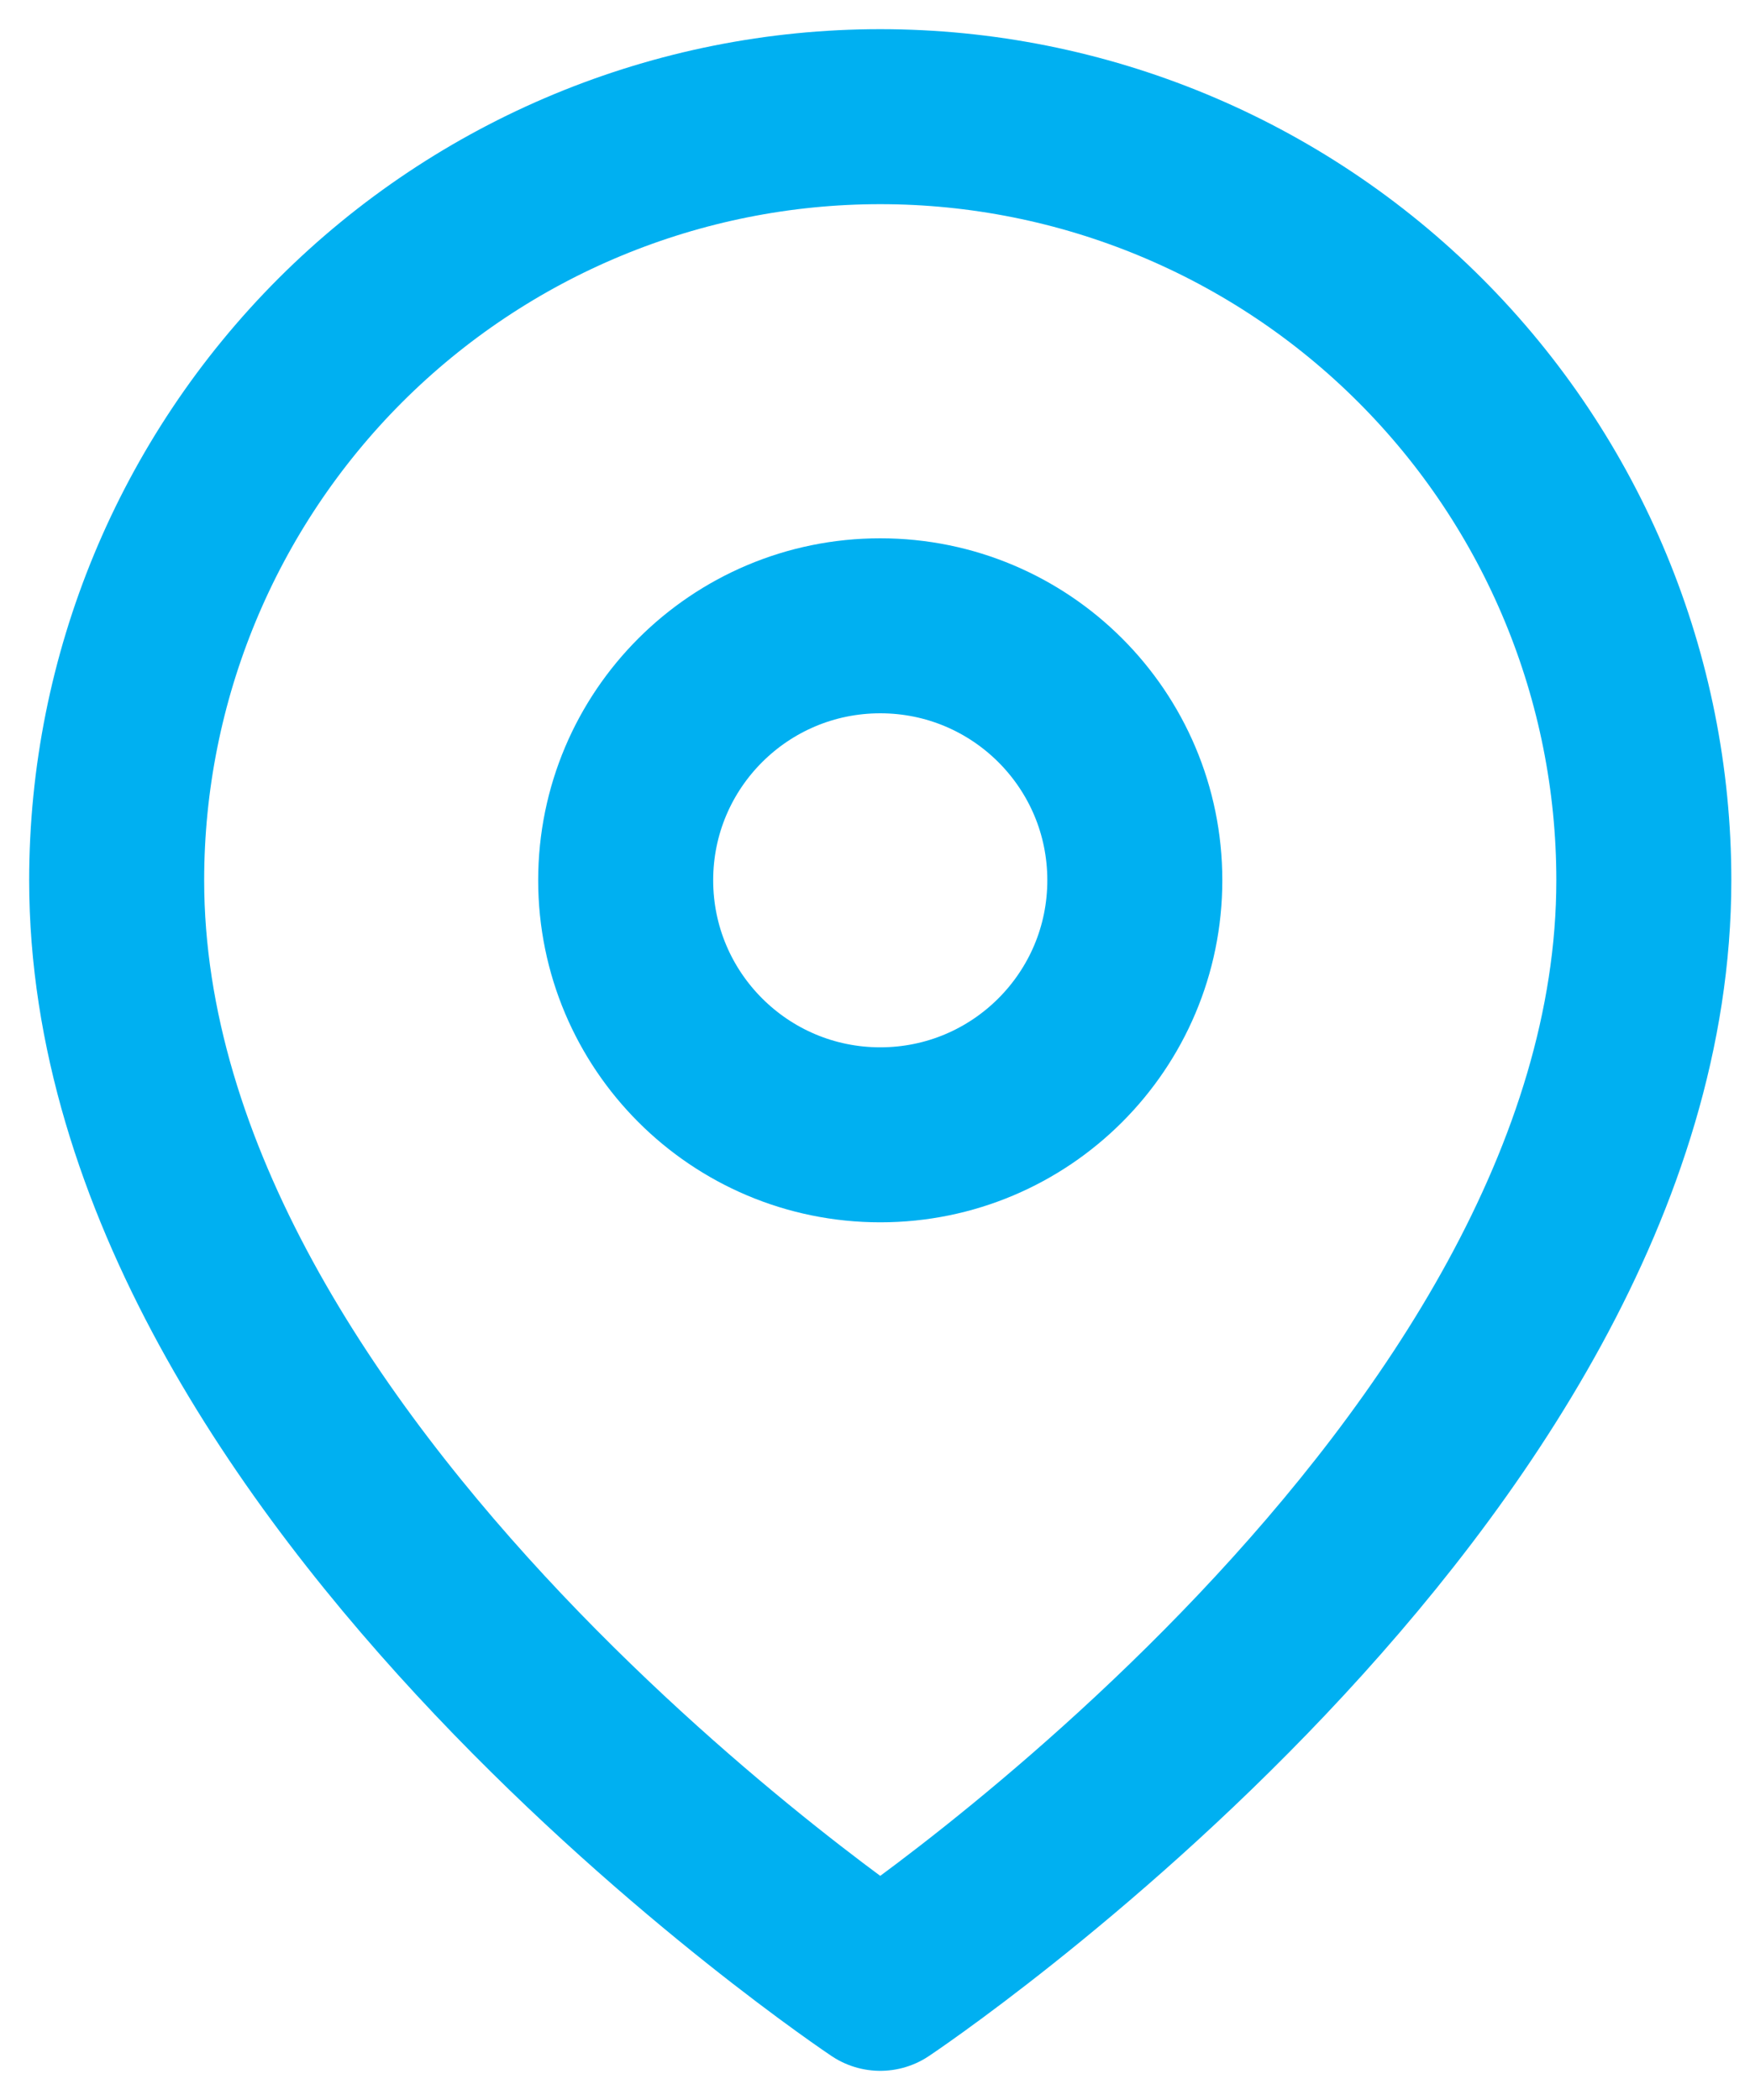
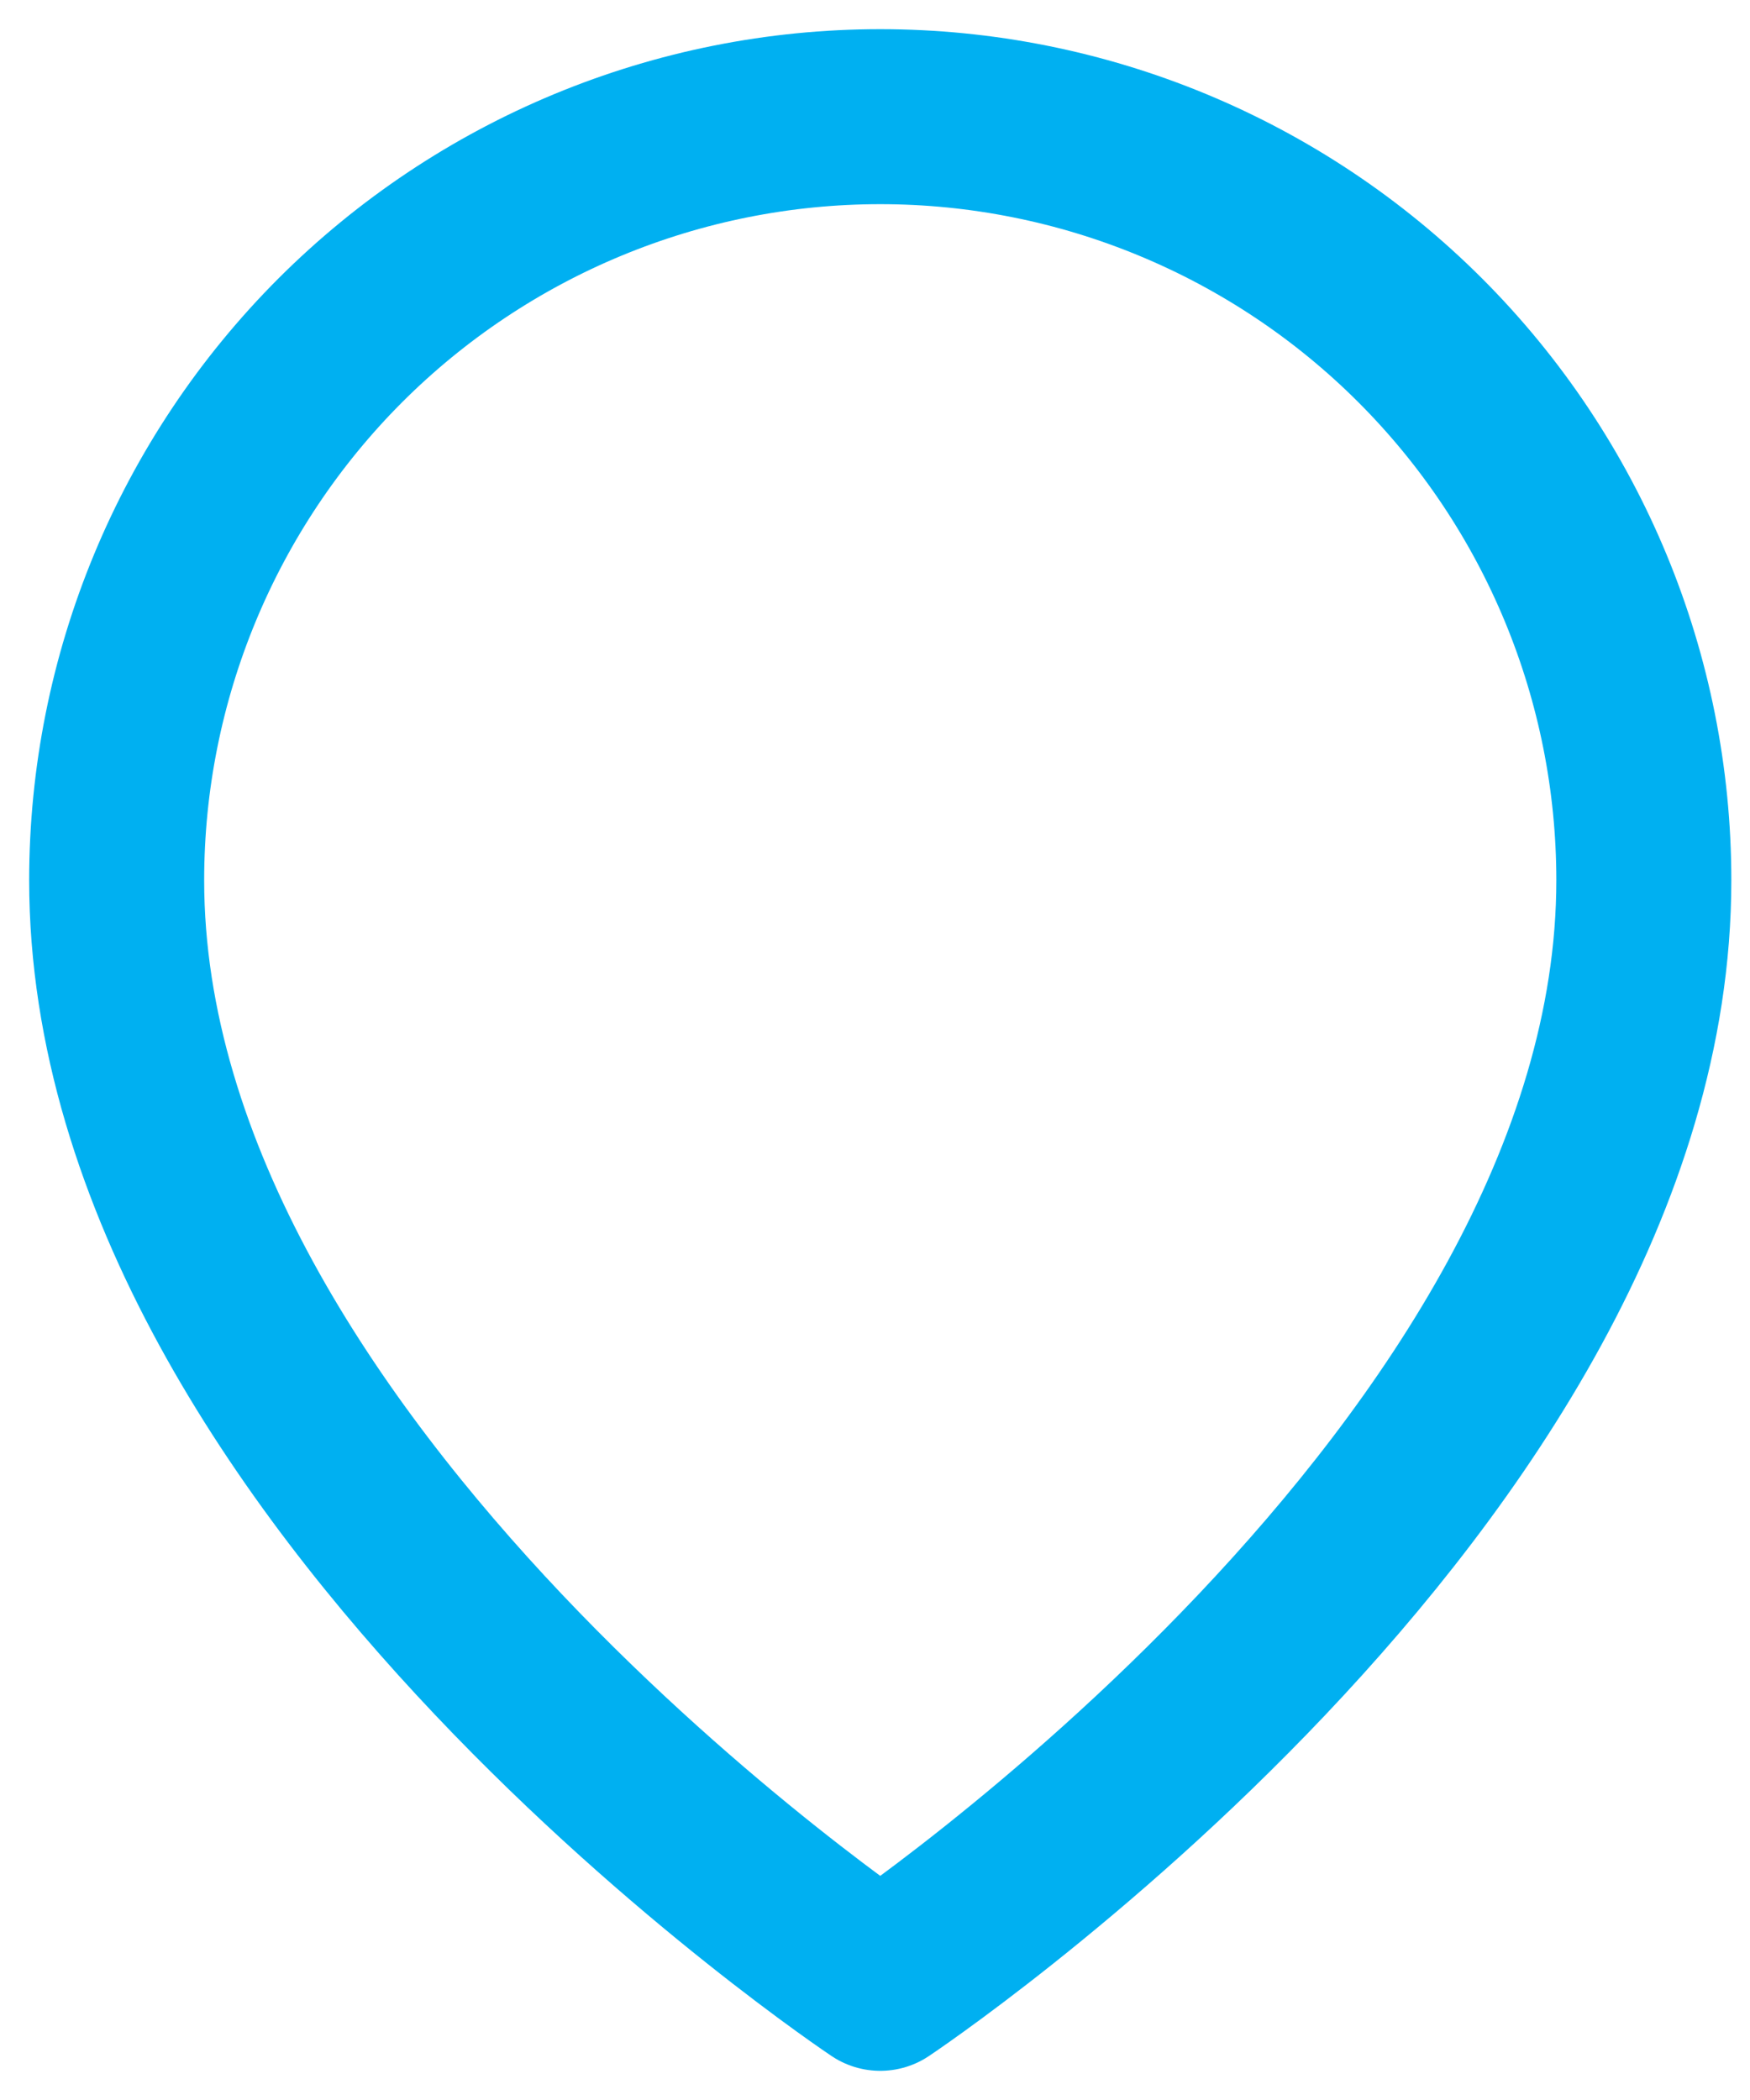
<svg xmlns="http://www.w3.org/2000/svg" width="15" height="18" viewBox="0 0 15 18" fill="none">
  <path d="M14.09 7.545C14.09 12.636 7.545 17 7.545 17C7.545 17 1 12.636 1 7.545C1 5.809 1.69 4.145 2.917 2.917C4.145 1.69 5.809 1 7.545 1C9.281 1 10.946 1.69 12.173 2.917C13.401 4.145 14.09 5.809 14.09 7.545Z" stroke="#00B0F1" stroke-width="1.5" stroke-linecap="round" stroke-linejoin="round" />
-   <path d="M7.545 9.727C8.75 9.727 9.727 8.75 9.727 7.545C9.727 6.34 8.75 5.364 7.545 5.364C6.34 5.364 5.363 6.34 5.363 7.545C5.363 8.75 6.34 9.727 7.545 9.727Z" stroke="#00B0F1" stroke-width="1.5" stroke-linecap="round" stroke-linejoin="round" />
</svg>